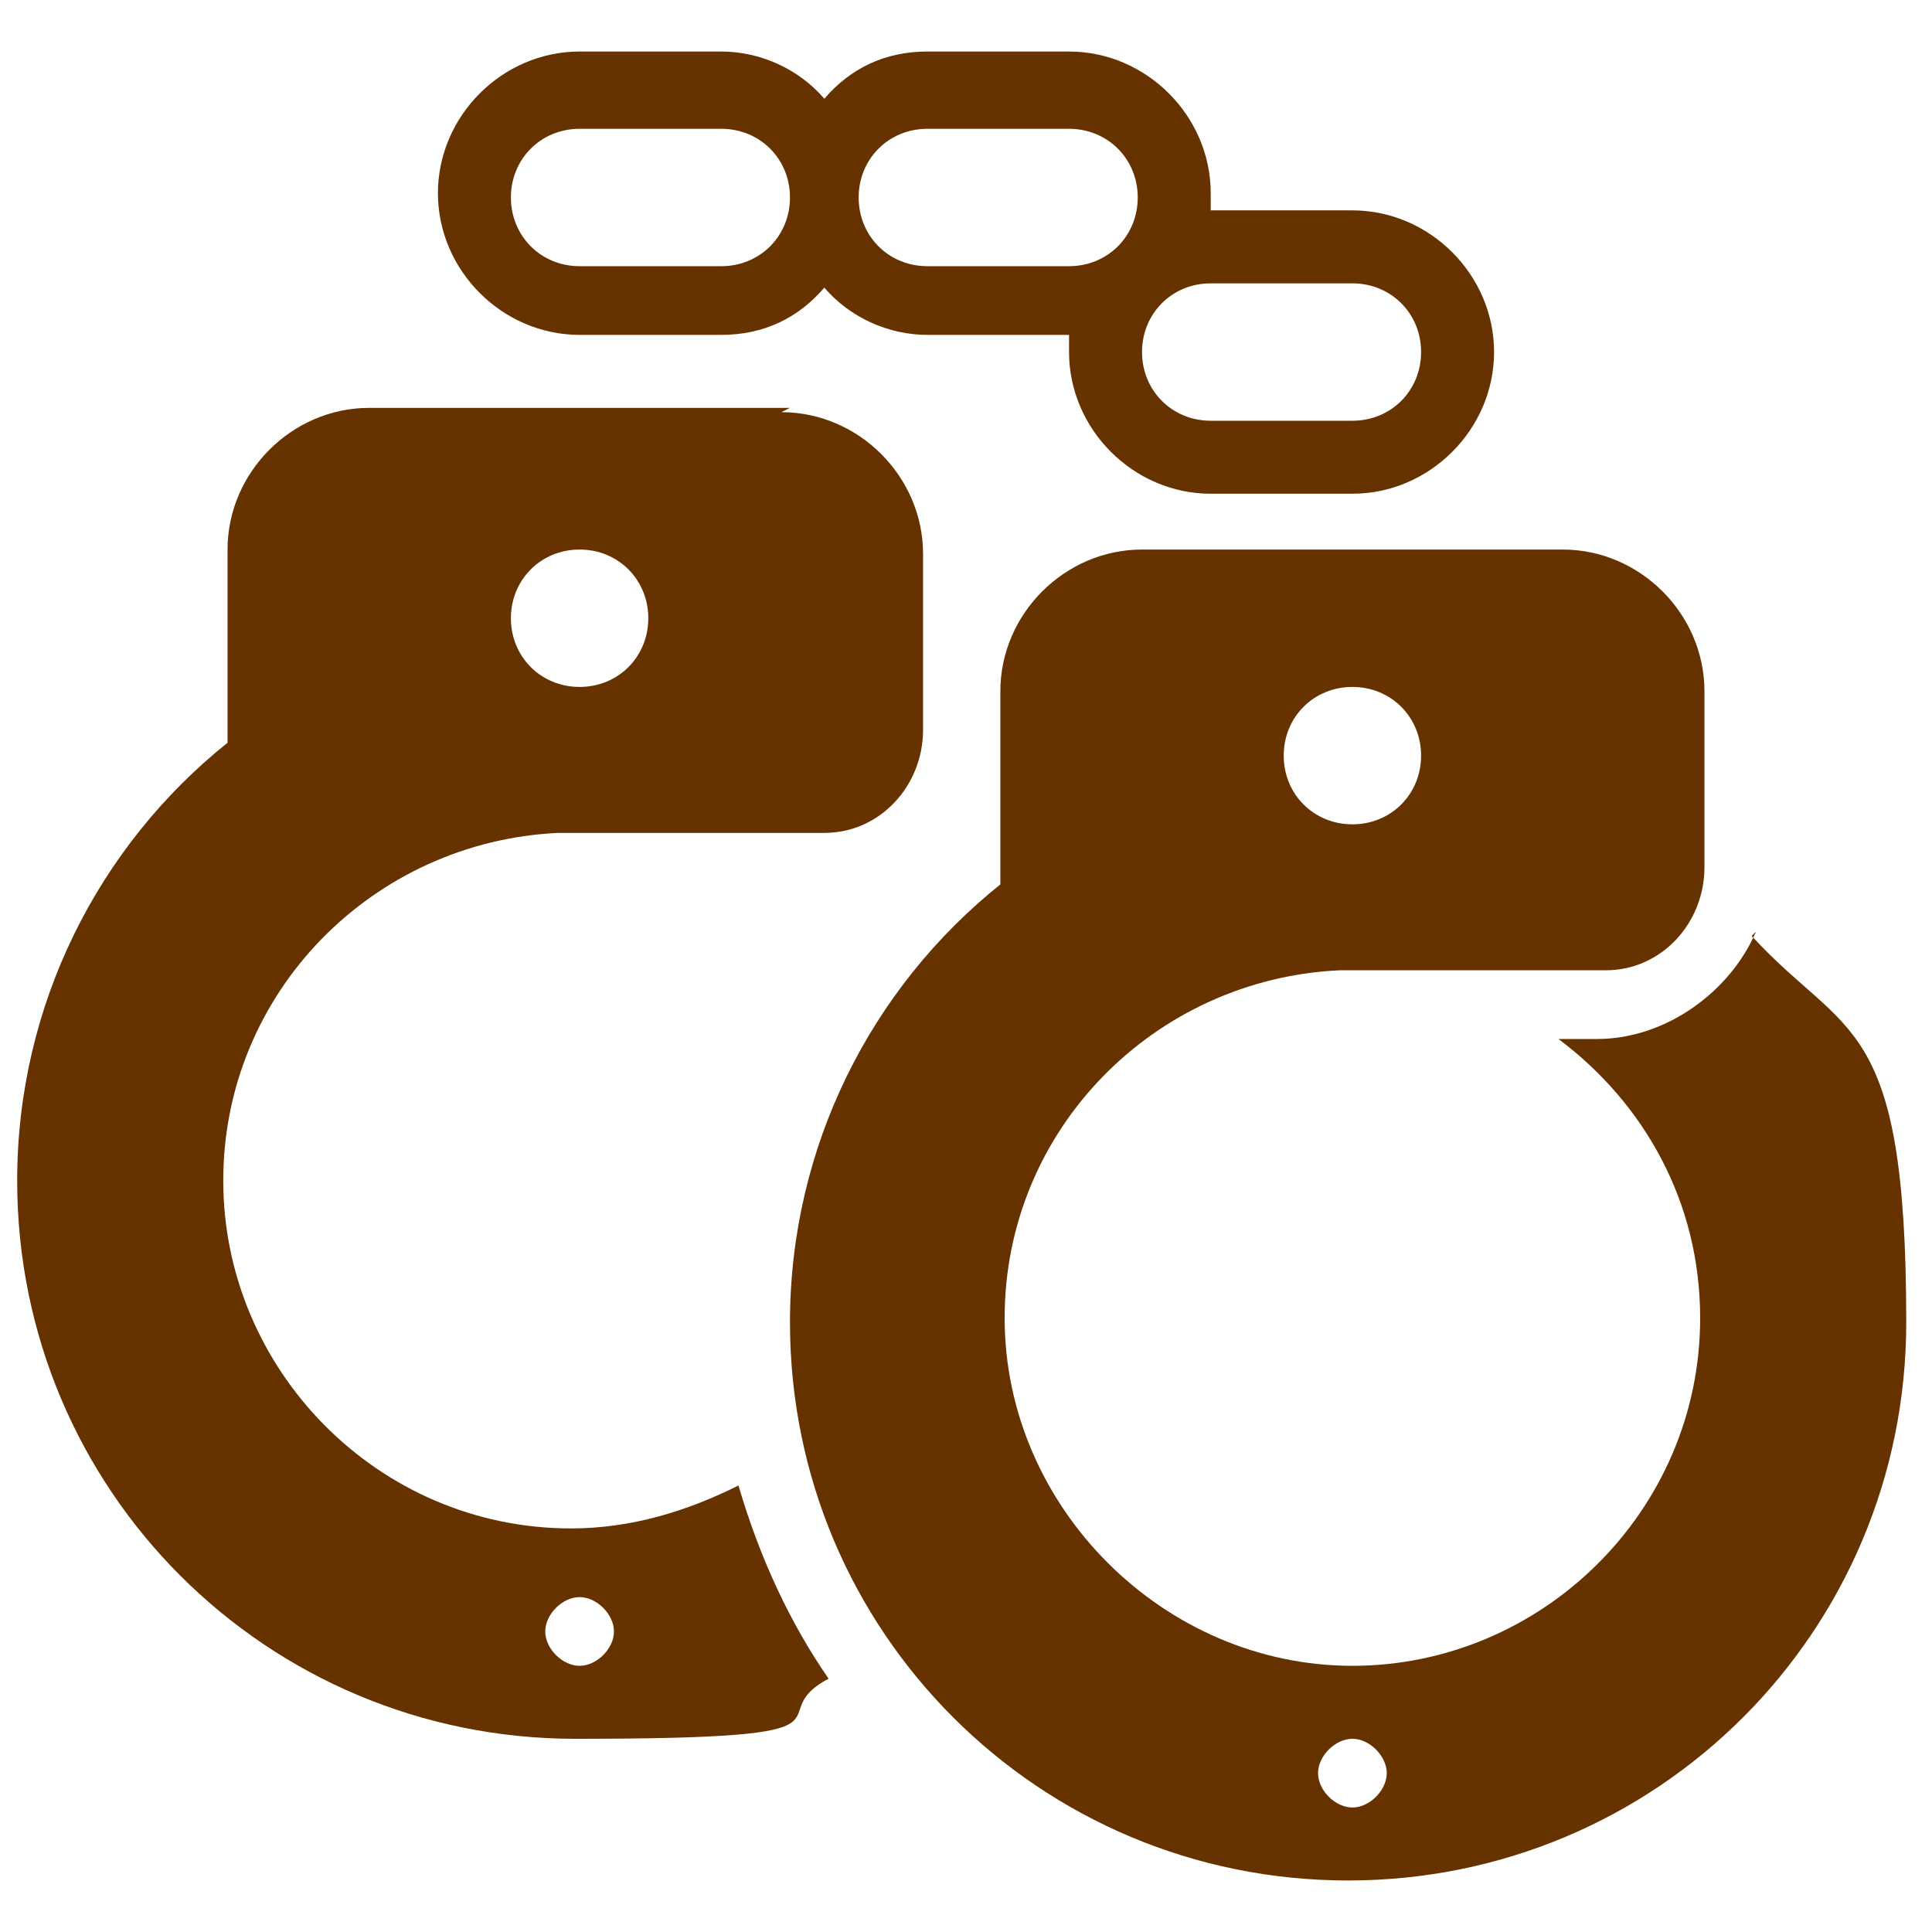
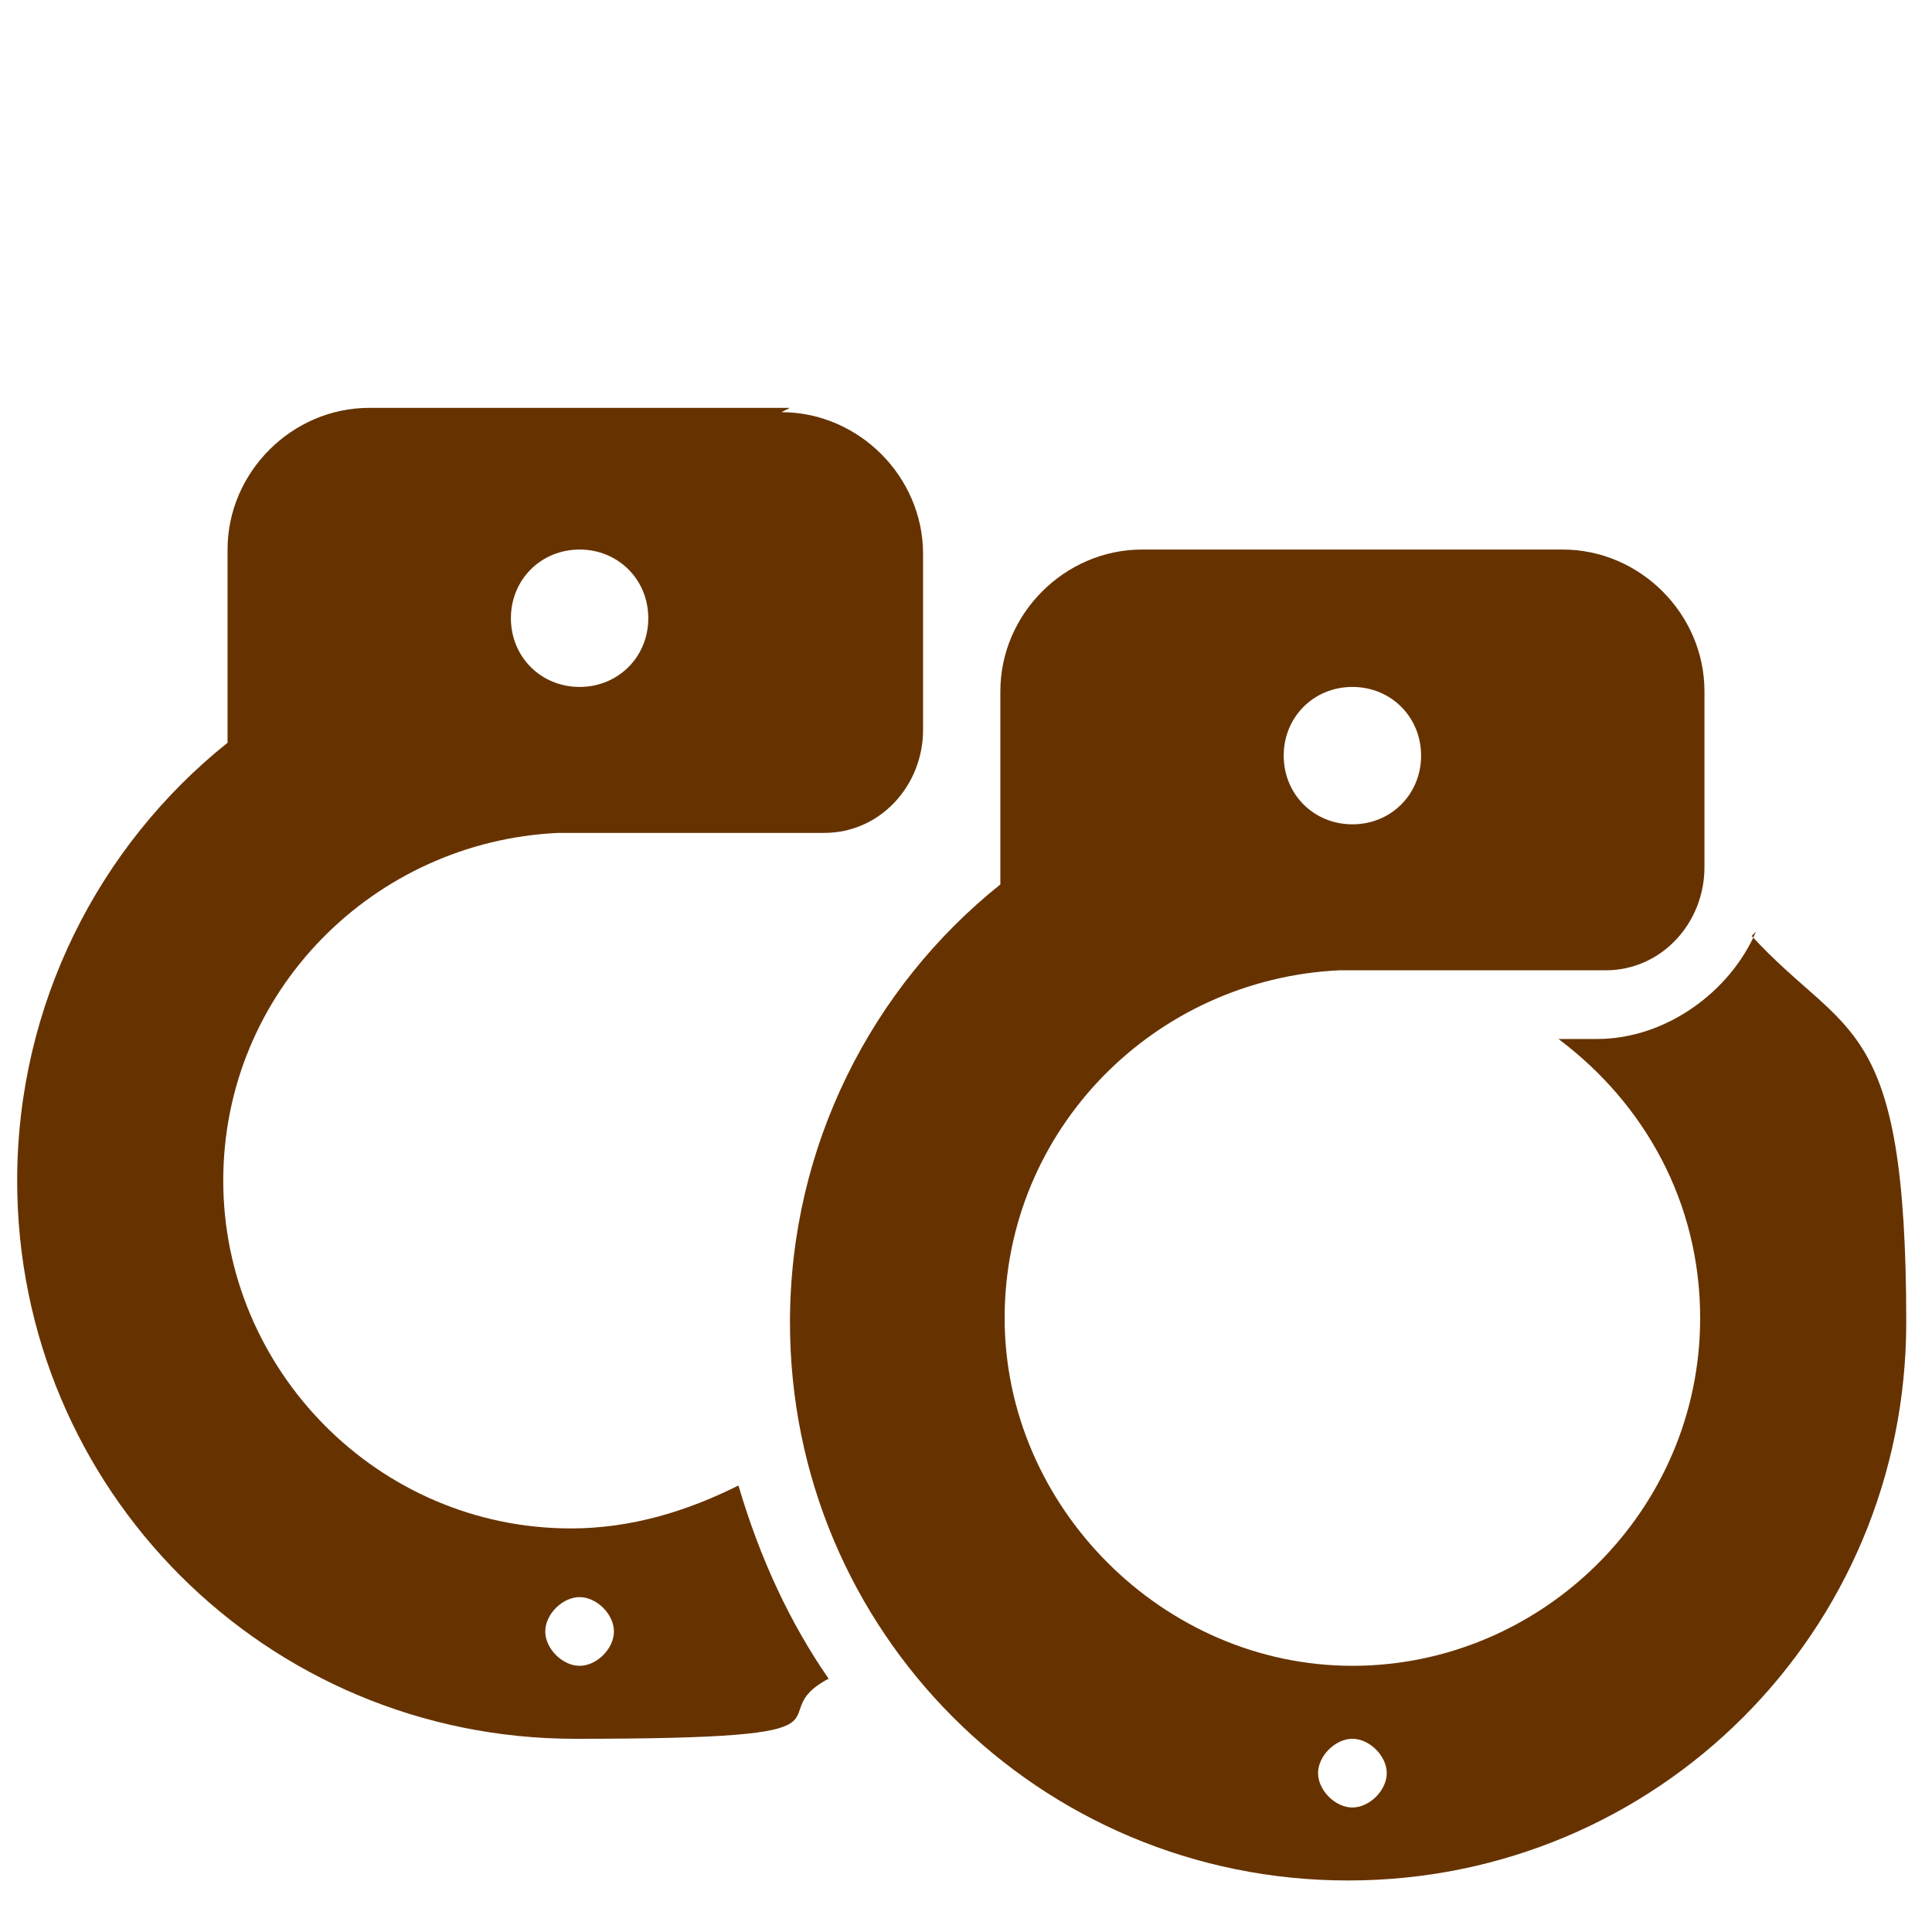
<svg xmlns="http://www.w3.org/2000/svg" id="Layer_1" data-name="Layer 1" version="1.1" viewBox="0 0 45 45">
  <path d="M18.4,9.5h-9.8c-1.8,0-3.3,1.5-3.3,3.3v4.5c-3,2.4-4.9,6.1-4.9,10.2,0,7.2,5.8,13,13,13s4.2-.5,5.9-1.4c-.9-1.3-1.6-2.8-2.1-4.5-1.2.6-2.5,1-3.9,1-4.5,0-8.1-3.7-8.1-8.1s3.5-7.9,7.8-8.1h0s6.2,0,6.2,0h0c1.3,0,2.3-1.1,2.3-2.4v-4.1c0-1.8-1.5-3.3-3.3-3.3ZM13.5,37.2c.4,0,.8.4.8.8s-.4.8-.8.8-.8-.4-.8-.8.4-.8.8-.8ZM13.5,16c-.9,0-1.6-.7-1.6-1.6s.7-1.6,1.6-1.6,1.6.7,1.6,1.6-.7,1.6-1.6,1.6Z" fill="#630" stroke-width="0" />
-   <path d="M31.5,4.9h-3.3s0,0,0,0c0-.1,0-.2,0-.4,0-1.8-1.5-3.3-3.3-3.3h-3.3c-1,0-1.8.4-2.4,1.1-.6-.7-1.5-1.1-2.4-1.1h-3.3c-1.8,0-3.3,1.5-3.3,3.3s1.5,3.3,3.3,3.3h3.3c1,0,1.8-.4,2.4-1.1.6.7,1.5,1.1,2.4,1.1h3.3s0,0,0,0c0,.1,0,.2,0,.4,0,1.8,1.5,3.3,3.3,3.3h3.3c1.8,0,3.3-1.5,3.3-3.3s-1.5-3.3-3.3-3.3ZM16.8,6.2h-3.3c-.9,0-1.6-.7-1.6-1.6s.7-1.6,1.6-1.6h3.3c.9,0,1.6.7,1.6,1.6s-.7,1.6-1.6,1.6ZM24.9,6.2h-3.3c-.9,0-1.6-.7-1.6-1.6s.7-1.6,1.6-1.6h3.3c.9,0,1.6.7,1.6,1.6s-.7,1.6-1.6,1.6ZM31.5,9.8h-3.3c-.9,0-1.6-.7-1.6-1.6s.7-1.6,1.6-1.6h3.3c.9,0,1.6.7,1.6,1.6s-.7,1.6-1.6,1.6Z" fill="#630" stroke-width="0" />
  <path d="M40.9,21.7c-.6,1.4-2.1,2.5-3.7,2.5h-.9c2,1.5,3.3,3.8,3.3,6.5,0,4.5-3.7,8.1-8.1,8.1s-8.1-3.7-8.1-8.1,3.5-7.9,7.8-8.1h0s6.2,0,6.2,0h0c1.3,0,2.3-1.1,2.3-2.4v-4.1c0-1.8-1.5-3.3-3.3-3.3h-9.8c-1.8,0-3.3,1.5-3.3,3.3v4.5c-3,2.4-4.9,6.1-4.9,10.2,0,7.2,5.8,13,13,13s13-5.8,13-13-1.4-6.6-3.6-9ZM31.5,16c.9,0,1.6.7,1.6,1.6s-.7,1.6-1.6,1.6-1.6-.7-1.6-1.6.7-1.6,1.6-1.6ZM31.5,42.1c-.4,0-.8-.4-.8-.8s.4-.8.8-.8.8.4.8.8-.4.8-.8.8Z" fill="#630" stroke-width="0" />
</svg>